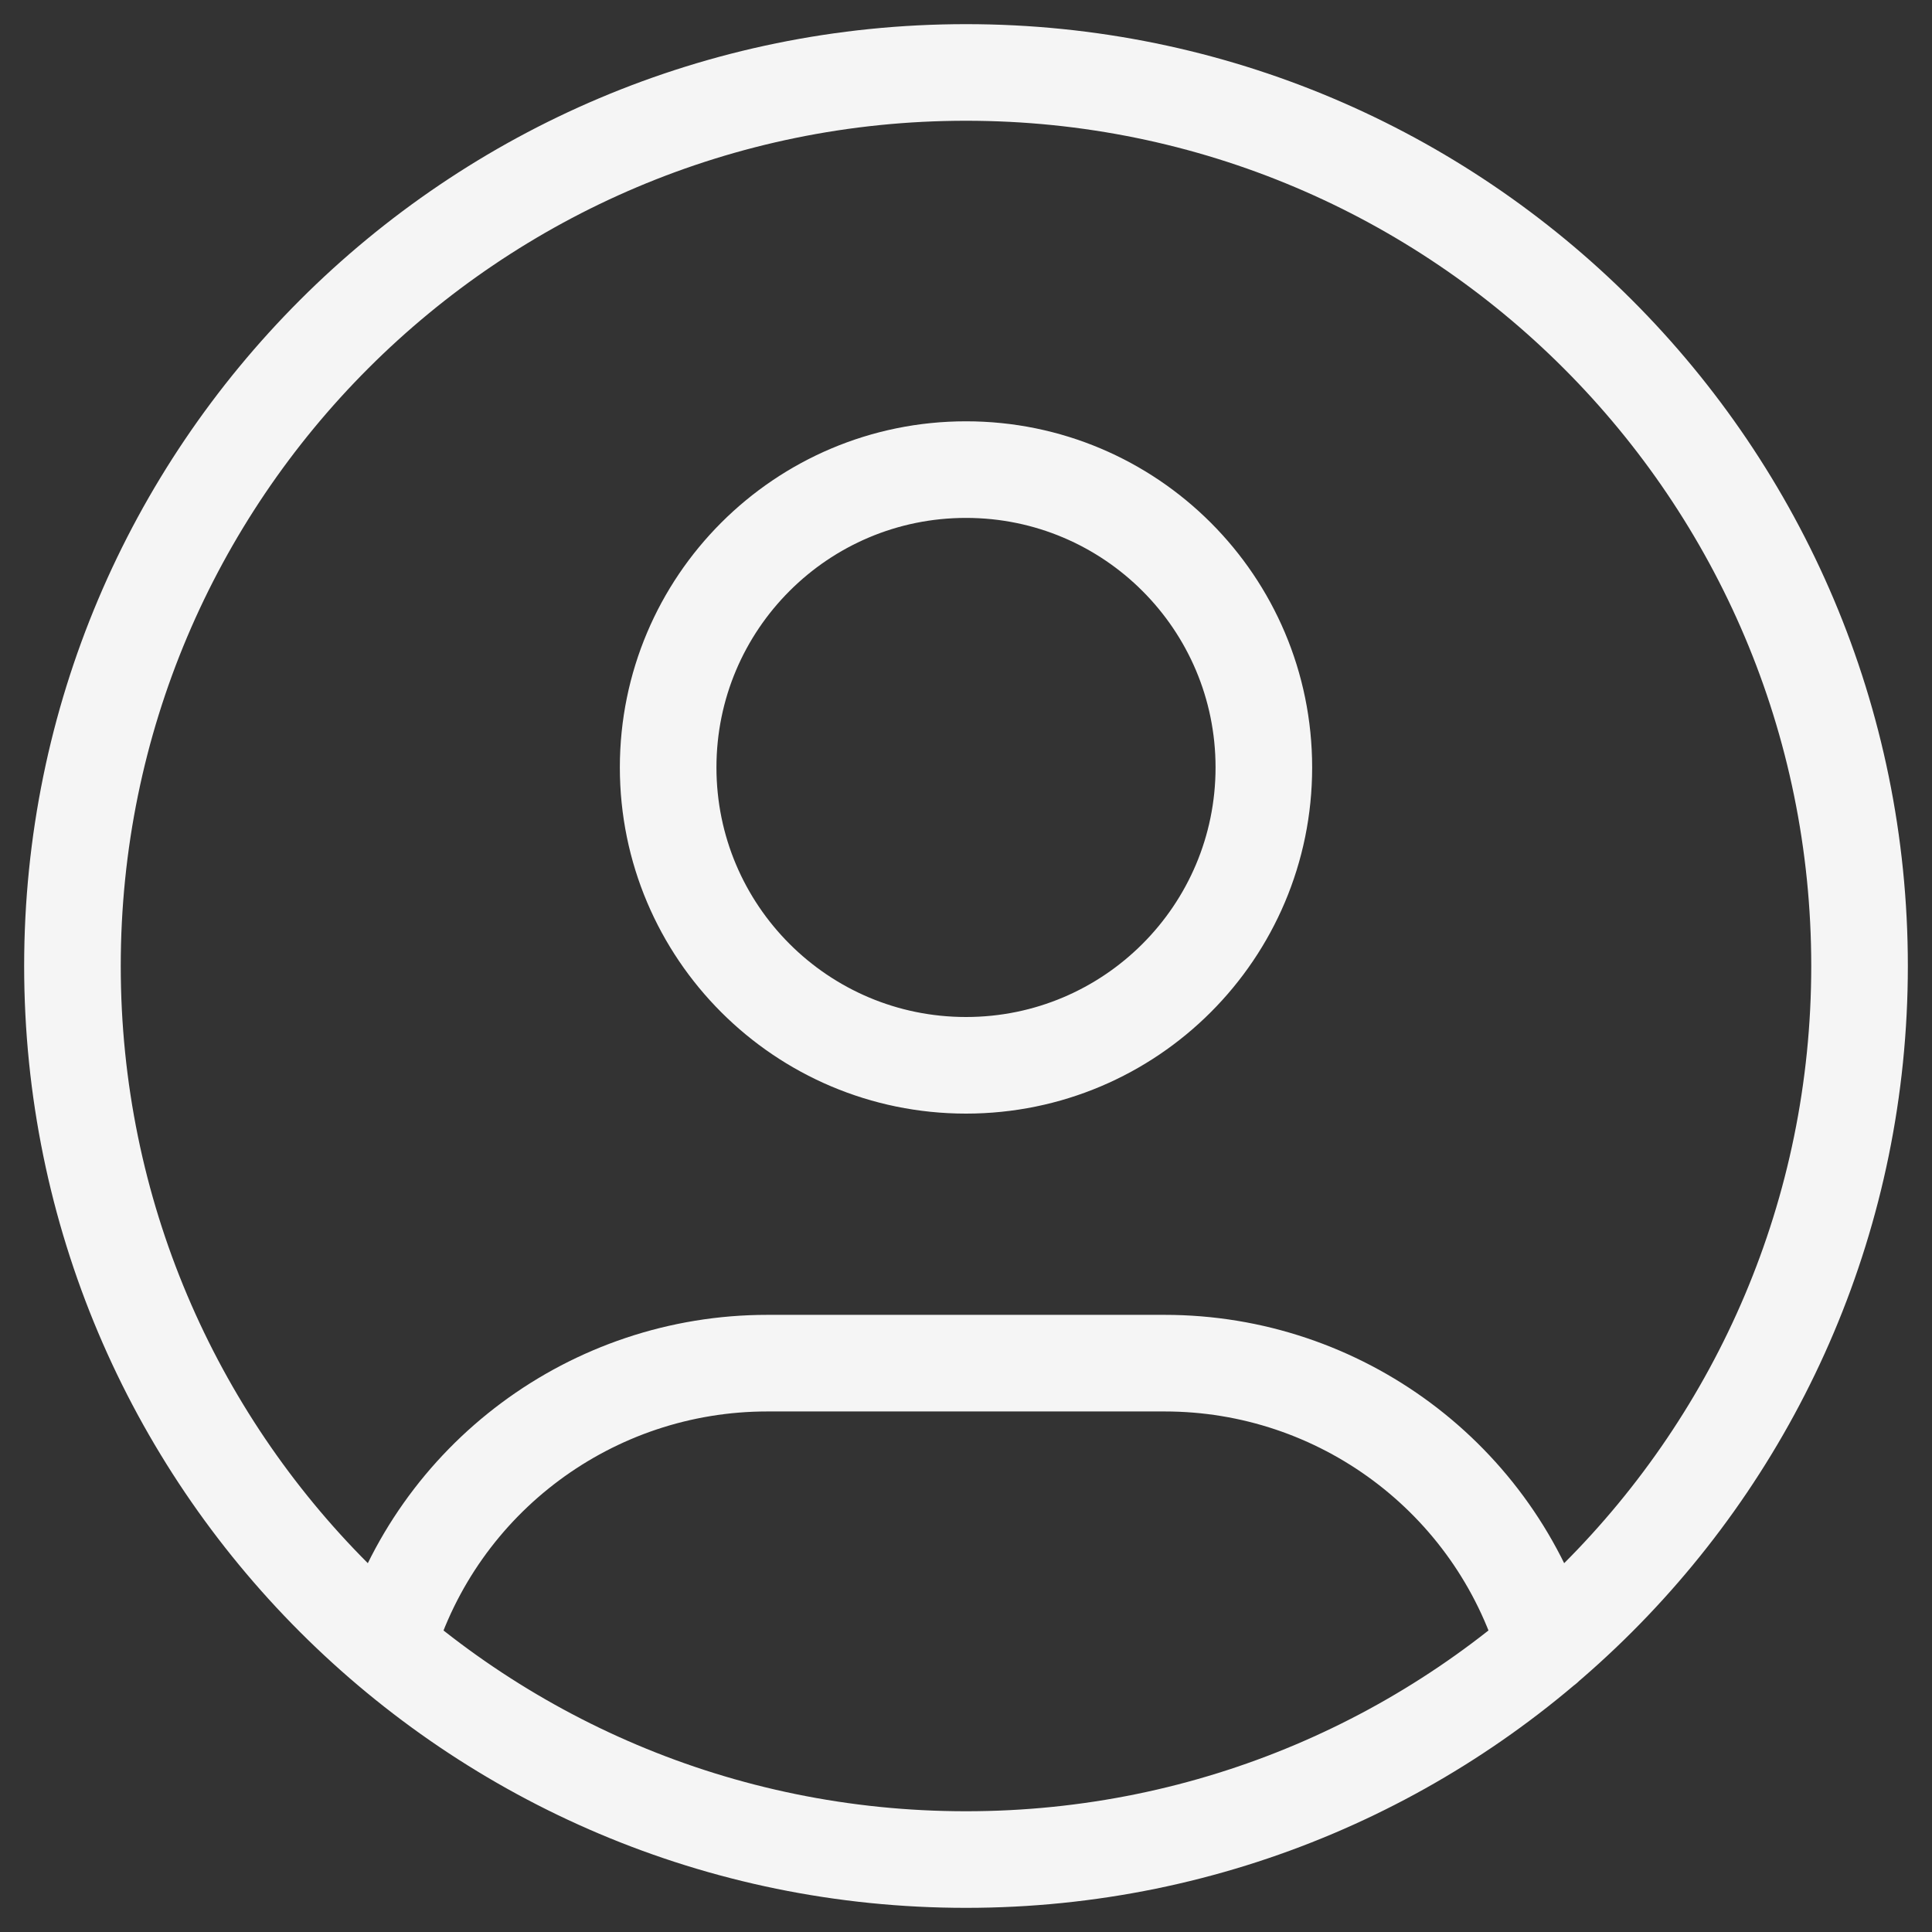
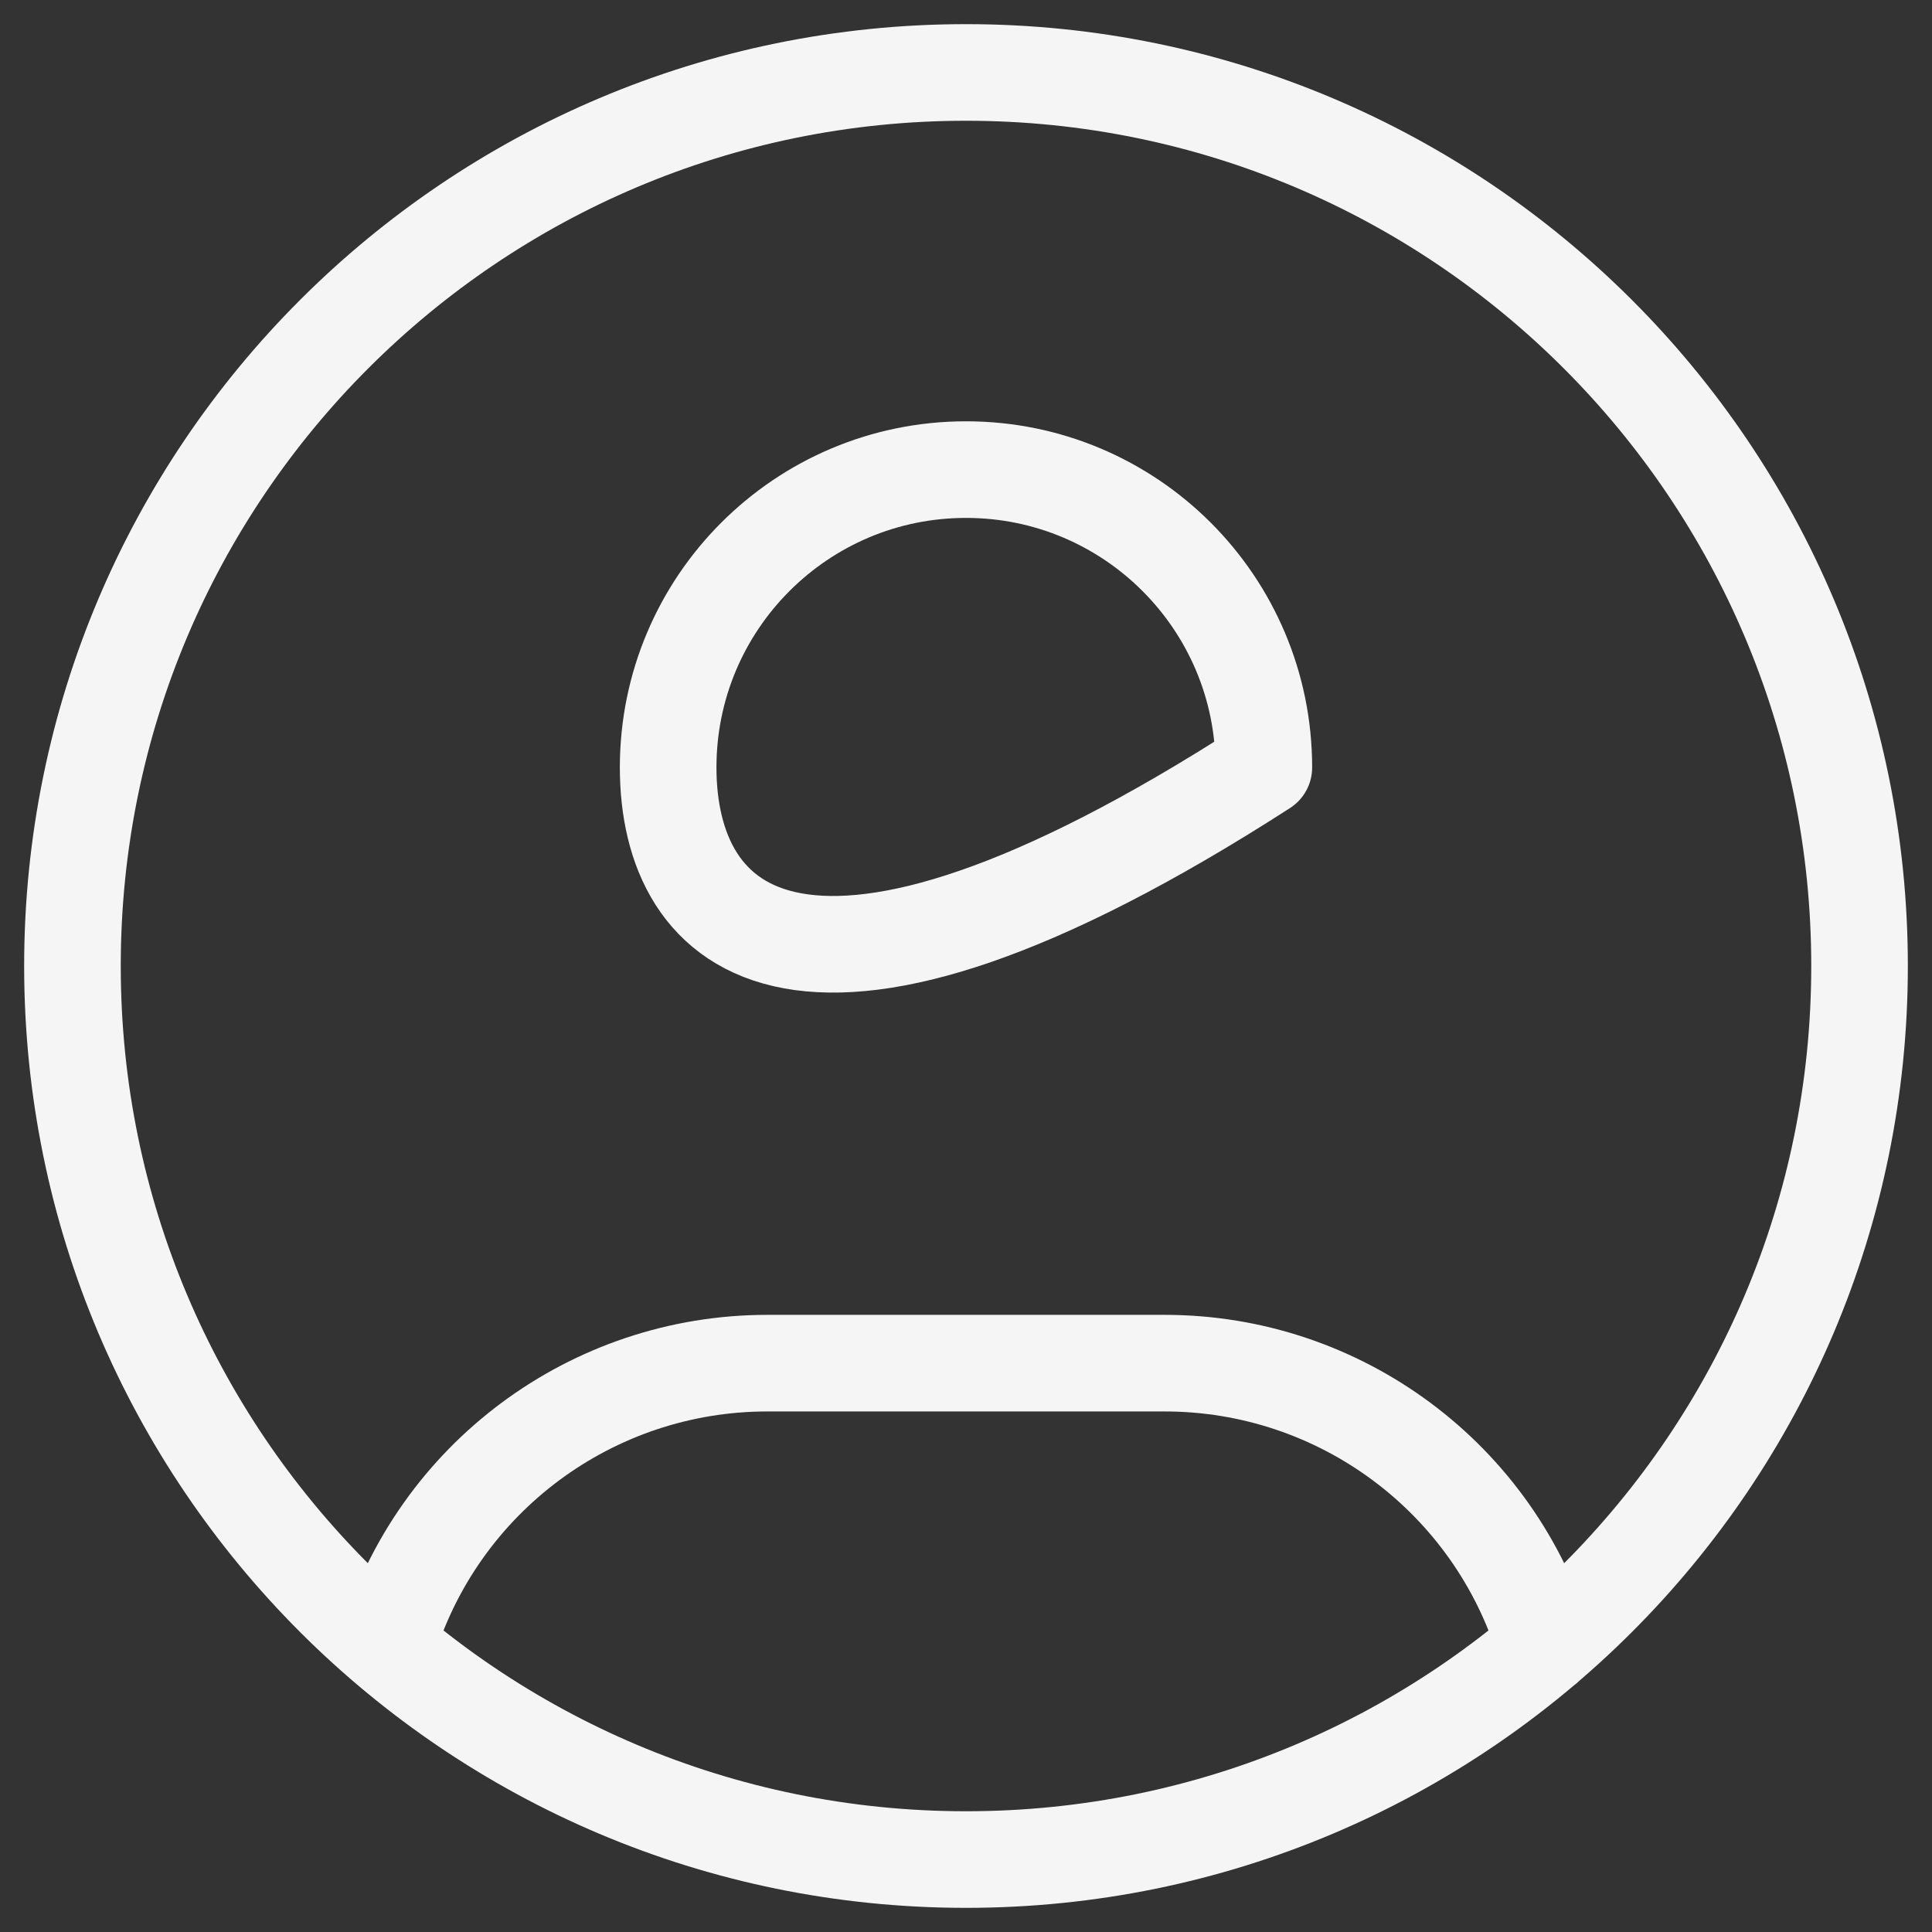
<svg xmlns="http://www.w3.org/2000/svg" width="30" height="30" viewBox="0 0 30 30" fill="none">
  <rect x="0" y="0" width="30" height="30" fill="#333333" stroke="none" />
-   <path d="M6.009 25.559C6.792 22.951 9.194 21.166 11.917 21.167H18.083C20.81 21.166 23.213 22.956 23.994 25.568M28.875 15C28.875 22.663 22.663 28.875 15 28.875C7.337 28.875 1.125 22.663 1.125 15C1.125 7.337 7.337 1.125 15 1.125C22.663 1.125 28.875 7.337 28.875 15ZM19.625 11.917C19.625 14.471 17.554 16.542 15 16.542C12.446 16.542 10.375 14.471 10.375 11.917C10.375 9.362 12.446 7.292 15 7.292C17.554 7.292 19.625 9.362 19.625 11.917Z" stroke="white" stroke-opacity="0.95" stroke-width="1.5" stroke-linecap="round" stroke-linejoin="round" />
+   <path d="M6.009 25.559C6.792 22.951 9.194 21.166 11.917 21.167H18.083C20.81 21.166 23.213 22.956 23.994 25.568M28.875 15C28.875 22.663 22.663 28.875 15 28.875C7.337 28.875 1.125 22.663 1.125 15C1.125 7.337 7.337 1.125 15 1.125C22.663 1.125 28.875 7.337 28.875 15ZM19.625 11.917C12.446 16.542 10.375 14.471 10.375 11.917C10.375 9.362 12.446 7.292 15 7.292C17.554 7.292 19.625 9.362 19.625 11.917Z" stroke="white" stroke-opacity="0.95" stroke-width="1.5" stroke-linecap="round" stroke-linejoin="round" />
</svg>